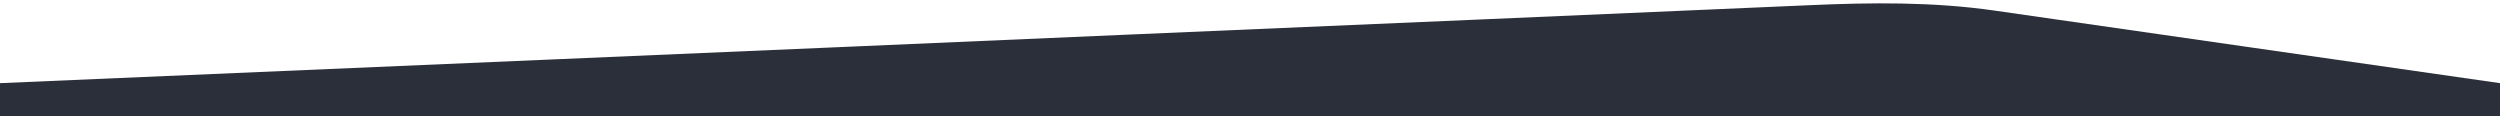
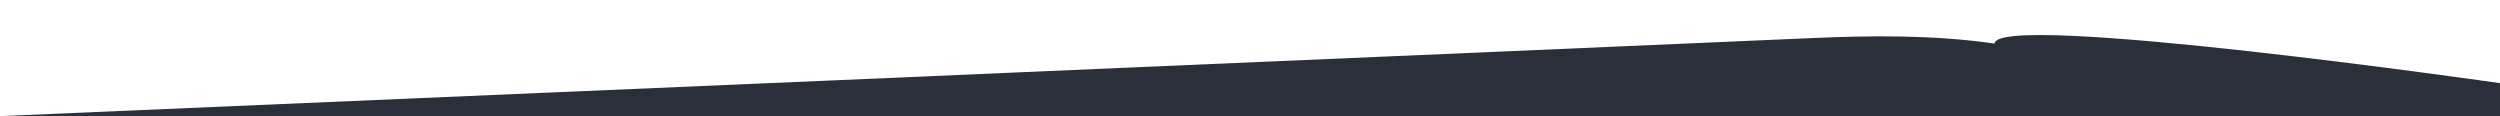
<svg xmlns="http://www.w3.org/2000/svg" version="1.1" id="Layer_1" x="0px" y="0px" viewBox="0 0 1440 66.9" style="enable-background:new 0 0 1440 66.9;" xml:space="preserve">
  <style type="text/css">
	.st0{fill:#2b2f3a;}
</style>
-   <path id="Path_625" class="st0" d="M1440,47.9v19H0l0-19c18.5-0.8,37.1-1.6,55.6-2.4c85.5-3.7,171-7.3,256.4-11  c114.4-4.9,228.9-9.8,343.3-14.8c129-5.5,257.9-11.1,386.8-16.7c35.9-1.6,71.2-2,106.8,3.1C1149.2,6.2,1440,47.9,1440,47.9  L1440,47.9z" />
+   <path id="Path_625" class="st0" d="M1440,47.9v19H0c18.5-0.8,37.1-1.6,55.6-2.4c85.5-3.7,171-7.3,256.4-11  c114.4-4.9,228.9-9.8,343.3-14.8c129-5.5,257.9-11.1,386.8-16.7c35.9-1.6,71.2-2,106.8,3.1C1149.2,6.2,1440,47.9,1440,47.9  L1440,47.9z" />
</svg>